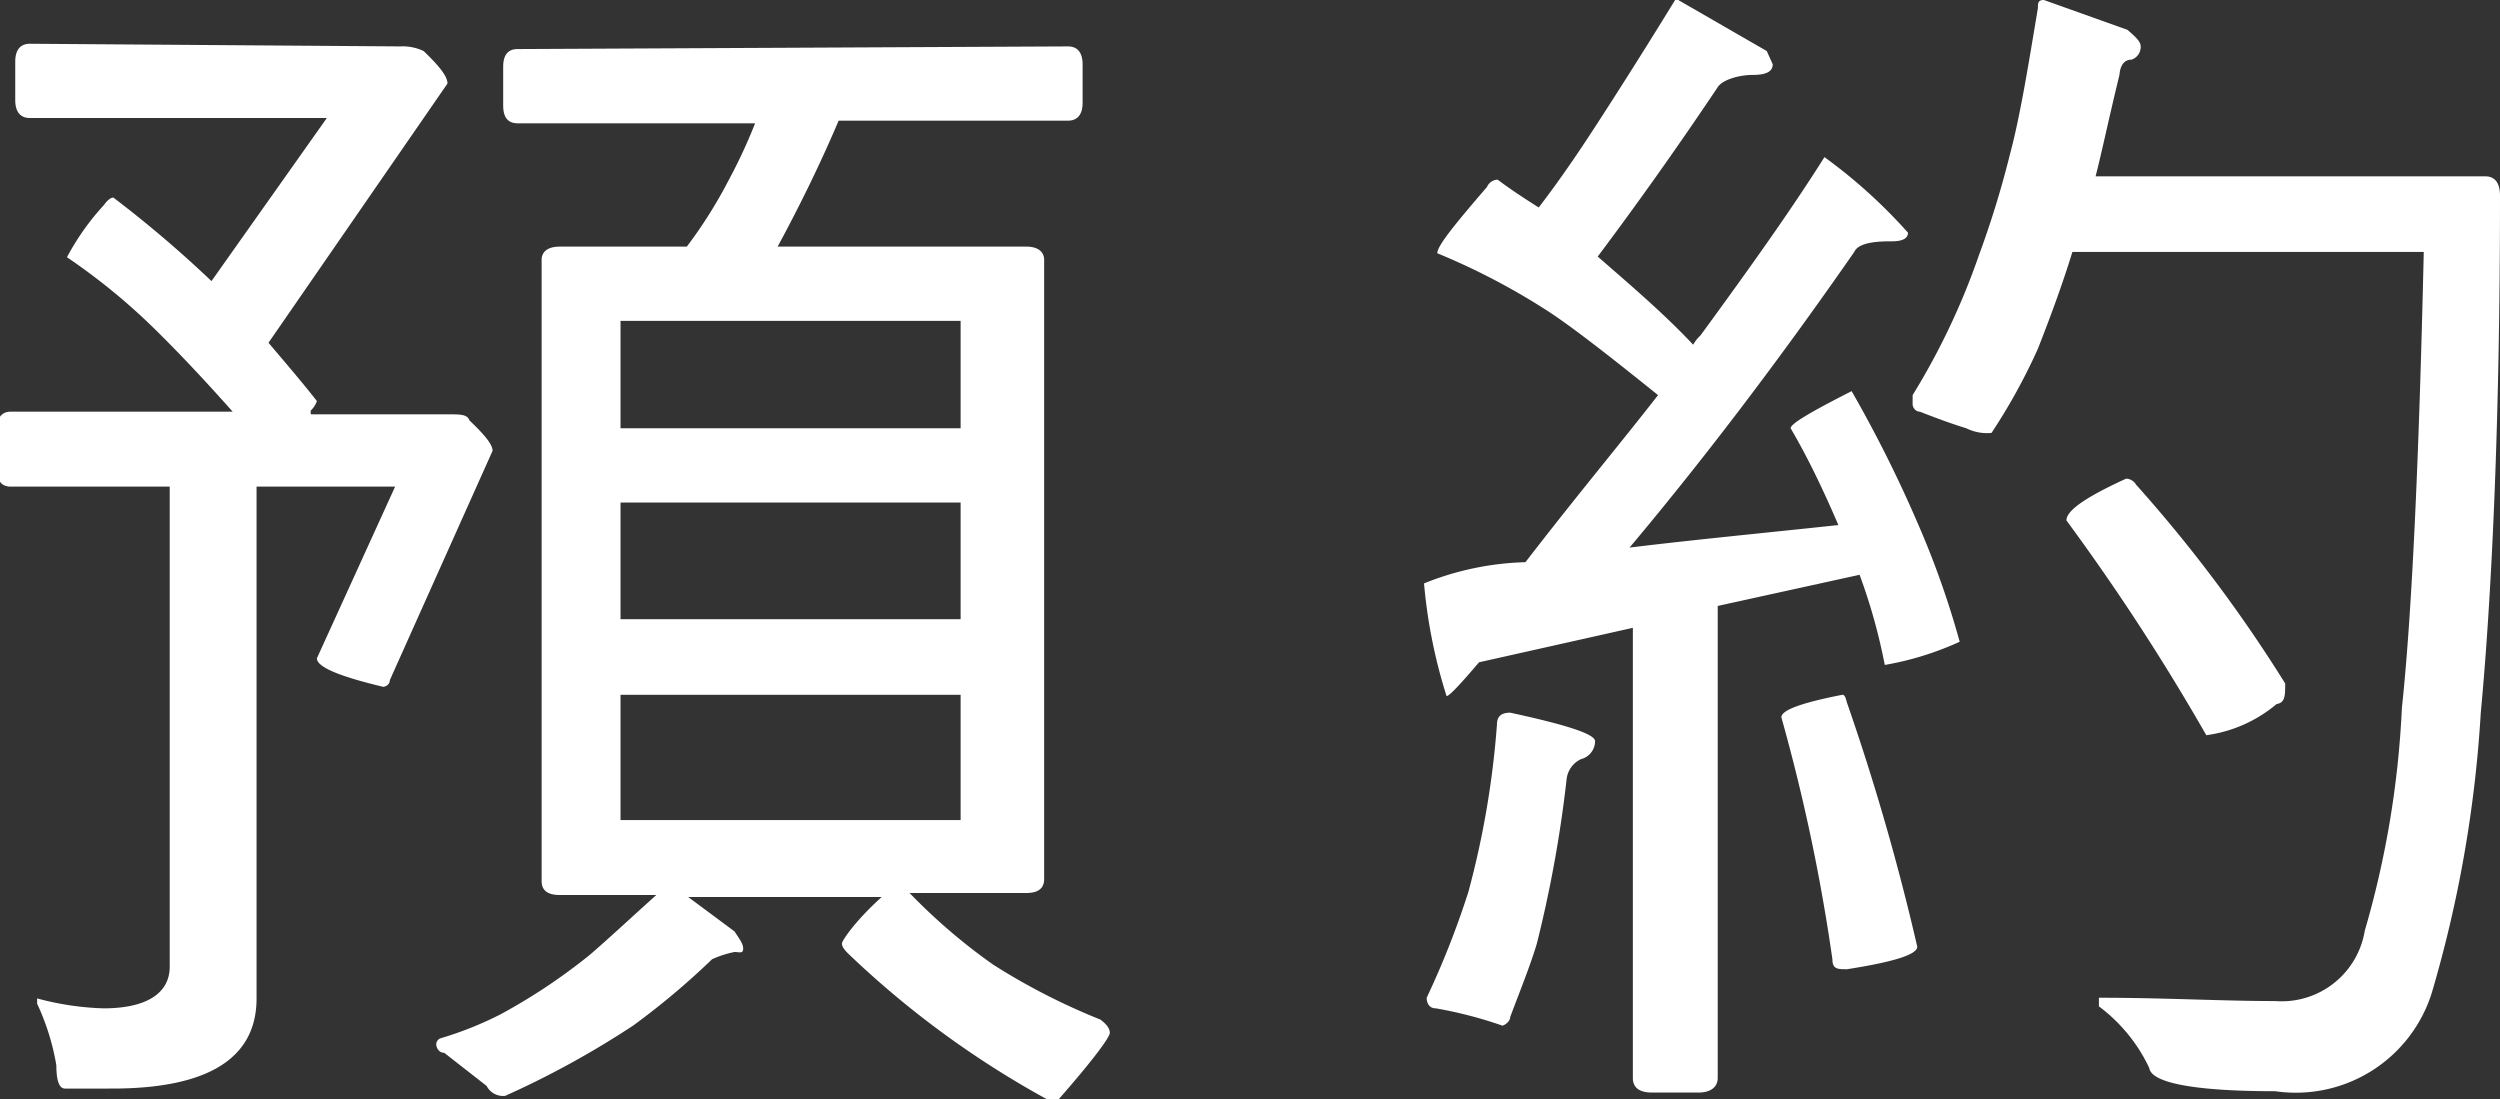
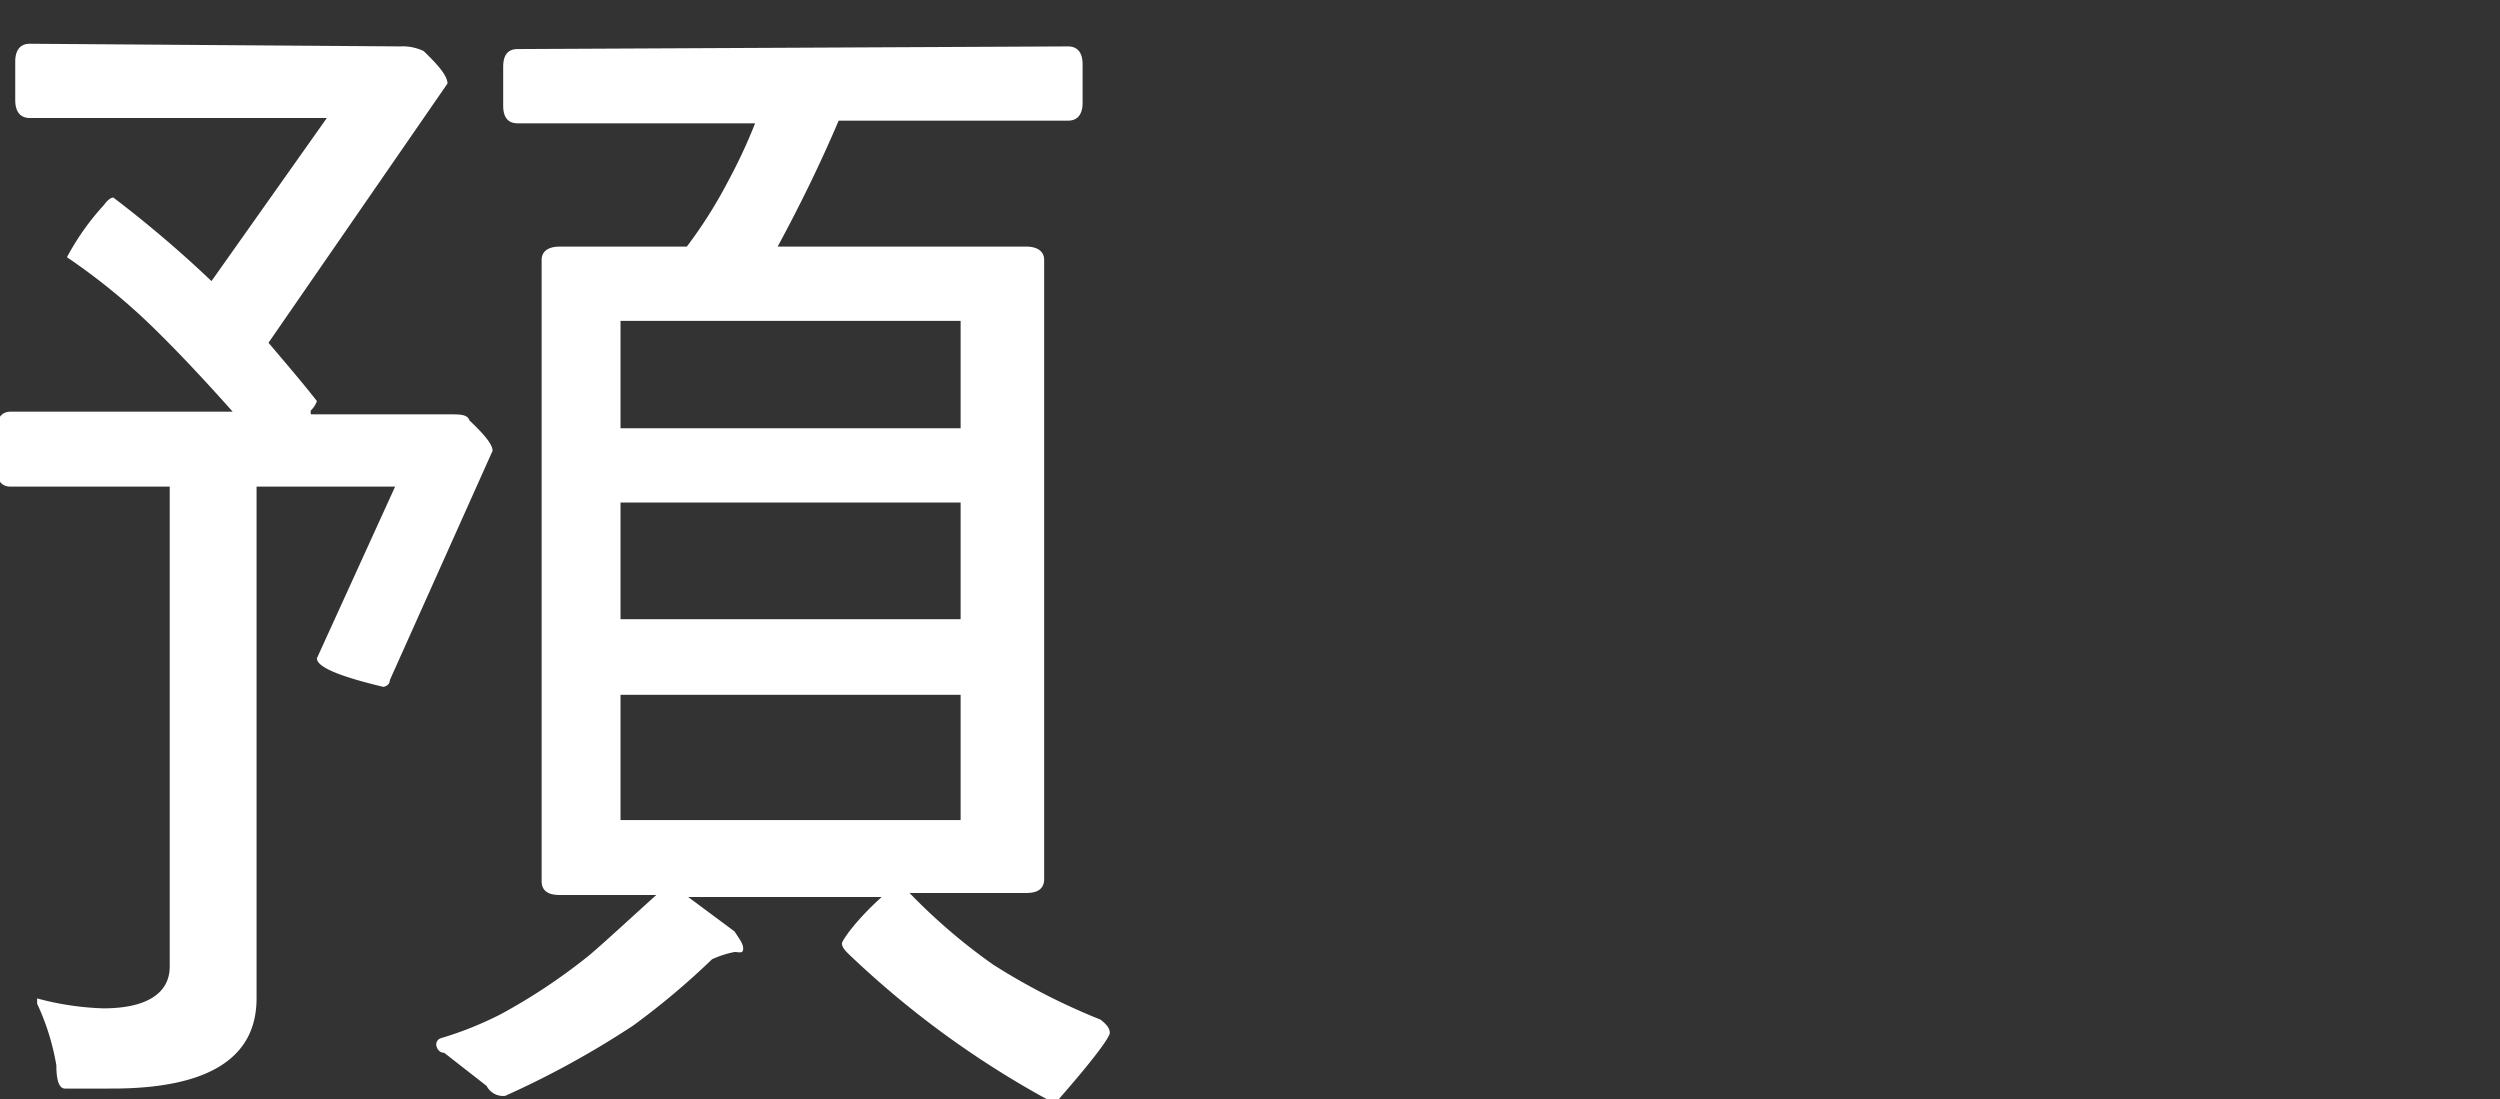
<svg xmlns="http://www.w3.org/2000/svg" id="圖層_1" data-name="圖層 1" viewBox="0 0 37.71 16.58">
  <rect x="0" y="0" width="37.71" height="16.58" fill="#333333" stroke="none" />
  <path d="M612.06,894.44a.73.73,0,0,1,.35.07c.23.22.36.38.36.49l-2.7,3.91c.27.32.52.61.73.88a.36.36,0,0,1-.09.14.12.12,0,0,0,0,.06h2.09c.16,0,.27,0,.3.09.22.21.35.36.35.46L611.9,904c0,.07-.07.1-.1.1-.67-.16-1-.3-1-.43l1.18-2.59h-2.09v7.72c0,.91-.74,1.36-2.18,1.36H607c-.09,0-.13-.13-.13-.35a3.59,3.59,0,0,0-.29-.93v-.08a4.29,4.29,0,0,0,1,.15c.64,0,1-.22,1-.63v-7.24h-2.4c-.14,0-.21-.09-.21-.29v-.56c0-.18.07-.28.21-.28h3.35c-.4-.45-.81-.89-1.21-1.28a9.46,9.46,0,0,0-1.29-1.05,3.79,3.79,0,0,1,.56-.79c.05-.07.1-.11.14-.11a17.67,17.67,0,0,1,1.48,1.26l1.74-2.46h-4.48c-.14,0-.22-.09-.22-.27v-.58c0-.18.08-.27.22-.27Zm10.07,0c.14,0,.22.09.22.27v.58c0,.18-.08.27-.22.27h-3.46c-.28.66-.59,1.29-.92,1.9h3.75c.18,0,.27.08.27.2V907q0,.21-.27.21h-1.76a8.79,8.79,0,0,0,1.26,1.08,9.79,9.79,0,0,0,1.62.83c.09.07.14.13.14.2s-.27.43-.77,1l-.18,0a14.16,14.16,0,0,1-3-2.2c-.07-.07-.09-.11-.09-.15s.2-.34.6-.7h-2.92l.7.52c.07.11.13.18.13.26s-.06.05-.13.05a1.49,1.49,0,0,0-.34.11,11.39,11.39,0,0,1-1.19,1,13.7,13.7,0,0,1-1.93,1.06.28.28,0,0,1-.28-.15l-.64-.5c-.09,0-.12-.09-.12-.13a.1.1,0,0,1,.07-.09,5.25,5.25,0,0,0,.9-.36,8.8,8.8,0,0,0,1.35-.9c.29-.25.6-.54,1-.9h-1.46q-.27,0-.27-.21v-9.37c0-.12.09-.2.27-.2h1.92a7,7,0,0,0,.63-1,8,8,0,0,0,.4-.86h-3.58c-.15,0-.22-.09-.22-.27v-.58c0-.18.07-.27.22-.27Zm-1.62,5.76v-1.62h-5.13v1.62Zm0,2.88v-1.76h-5.13v1.76Zm0,1.14h-5.13v1.89h5.13Z" transform="translate(-606.02 -893.74)" style="fill:#fff" />
-   <path d="M632.67,894.51l.09.2c0,.11-.1.16-.3.16s-.47.07-.54.2c-.63.94-1.23,1.78-1.8,2.54.47.41,1,.86,1.44,1.33a.53.53,0,0,1,.11-.14c.73-1,1.36-1.88,1.87-2.69a7.88,7.88,0,0,1,1.26,1.14c0,.09-.09.13-.24.13s-.5,0-.57.16Q632.28,900,630.6,902c.89-.11,1.93-.21,3.15-.34-.21-.49-.45-1-.72-1.46,0-.07.31-.25.92-.56a19.51,19.51,0,0,1,1,2,13.31,13.31,0,0,1,.63,1.78,4.58,4.58,0,0,1-1.13.35,8.68,8.68,0,0,0-.38-1.36l-2.14.47V910c0,.14-.11.22-.29.22h-.7c-.2,0-.29-.08-.29-.22v-6.79l-2.32.52c-.29.34-.45.51-.49.51a7.9,7.9,0,0,1-.34-1.7,4.39,4.39,0,0,1,1.53-.32c.77-1,1.44-1.8,2-2.52-.72-.58-1.26-1-1.62-1.24a10.3,10.3,0,0,0-1.71-.9c0-.11.25-.42.75-1a.18.18,0,0,1,.16-.11c.2.15.4.28.62.42.36-.47.66-.92.95-1.37.51-.79.88-1.39,1.12-1.78Zm-2.59,10.41a.28.28,0,0,1-.21.27.38.38,0,0,0-.22.31,18.79,18.79,0,0,1-.45,2.48c-.11.36-.25.7-.4,1.1,0,.07-.09.13-.12.13a6.36,6.36,0,0,0-1-.26c-.11,0-.14-.09-.14-.16a13,13,0,0,0,.63-1.6,13.5,13.5,0,0,0,.43-2.52c0-.11.05-.18.2-.18C629.63,904.67,630.08,904.81,630.08,904.92Zm3.8-.58a35.43,35.43,0,0,1,1.06,3.68c0,.12-.36.23-1.06.34-.14,0-.22,0-.22-.15a28.15,28.15,0,0,0-.77-3.65c0-.11.31-.22.92-.34C633.85,904.22,633.86,904.27,633.88,904.34Zm4.23-10.15c.13.11.2.18.2.25a.2.2,0,0,1-.14.2c-.11,0-.17.09-.18.23-.15.61-.26,1.14-.36,1.53h5.88c.15,0,.22.11.22.29,0,3.62-.14,6.21-.29,7.8a18.84,18.84,0,0,1-.74,4.23,2.15,2.15,0,0,1-2.36,1.48c-1.24,0-1.87-.13-1.9-.35a2.48,2.48,0,0,0-.76-.93v-.13c1,0,1.85.05,2.66.05a1.27,1.27,0,0,0,1.35-1.06,14.33,14.33,0,0,0,.56-3.36q.22-2.05.33-6.88h-5.3c-.16.52-.34,1-.52,1.46a8.94,8.94,0,0,1-.7,1.27.7.7,0,0,1-.38-.07c-.23-.07-.47-.16-.7-.25-.07,0-.11-.07-.11-.11s0-.11,0-.14a10.65,10.65,0,0,0,1-2.11,14.53,14.53,0,0,0,.47-1.53c.15-.56.27-1.3.42-2.2,0-.07,0-.12.09-.12Zm.13,6.86a21.73,21.73,0,0,1,2.25,3c0,.18,0,.29-.13.31a2.08,2.08,0,0,1-1.06.47,33.48,33.48,0,0,0-2.11-3.24c0-.15.29-.35.9-.63A.18.18,0,0,1,638.24,901.05Z" transform="translate(-606.02 -893.74)" style="fill:#fff" />
</svg>